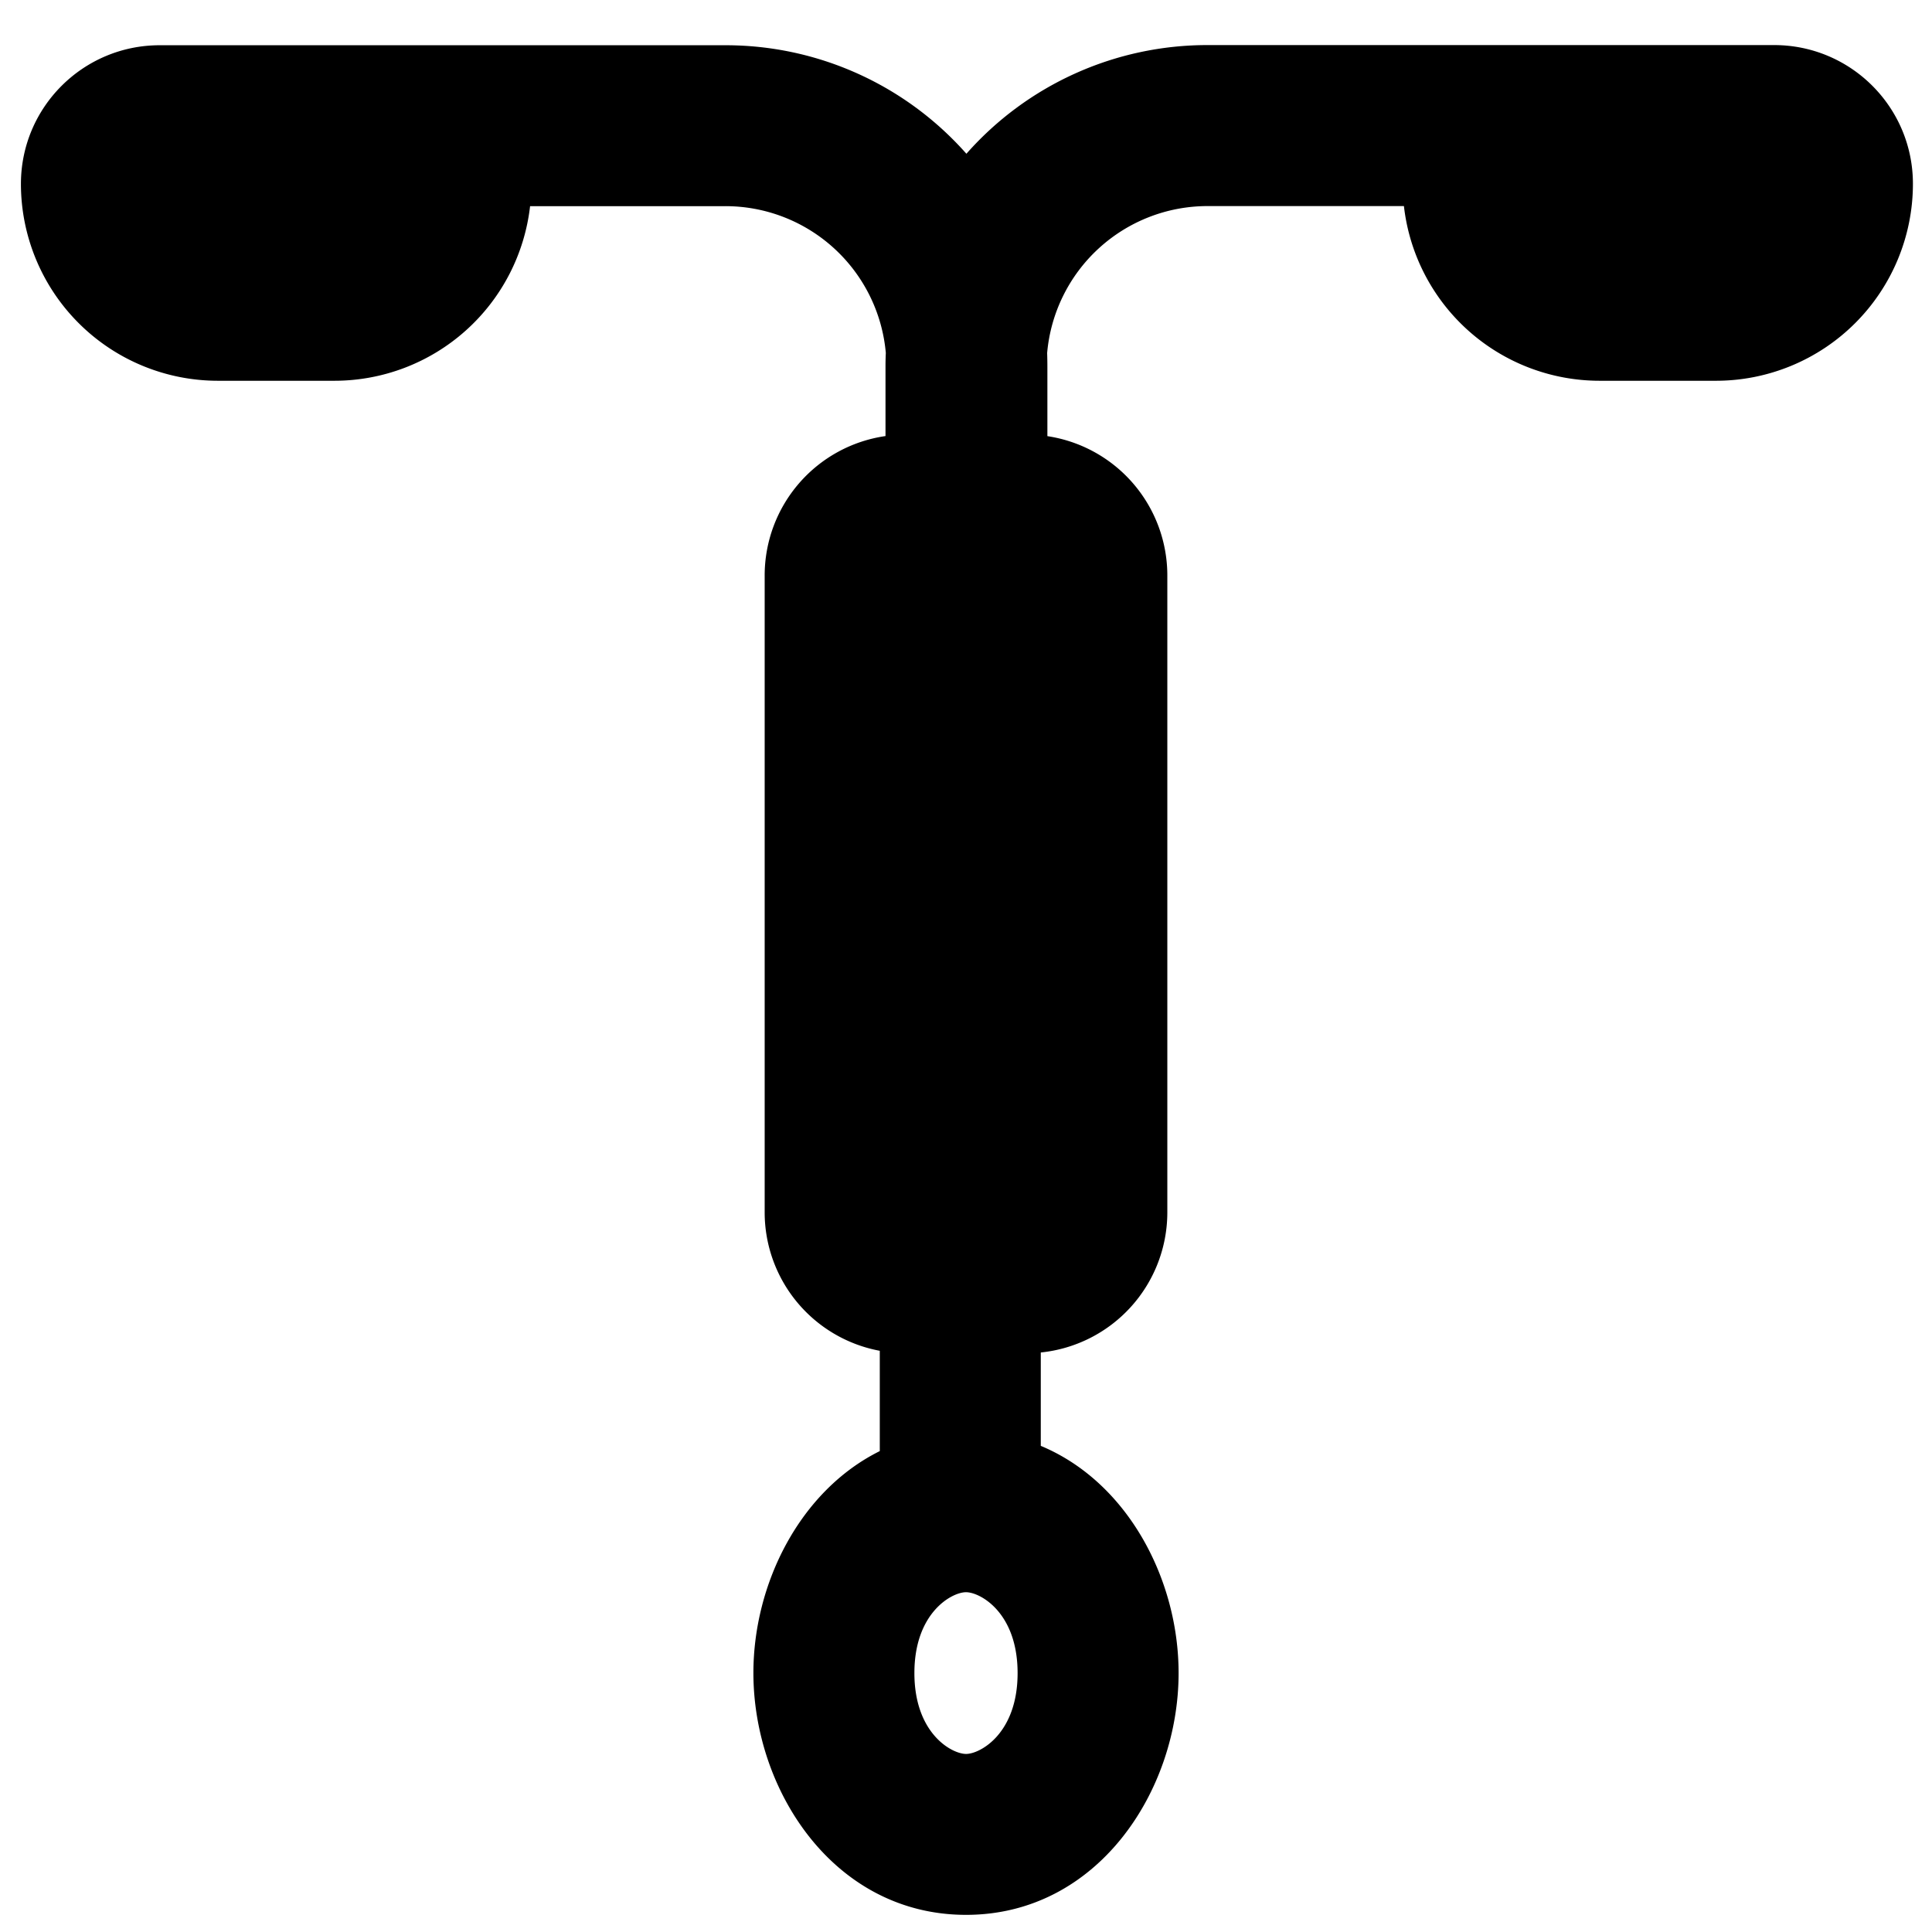
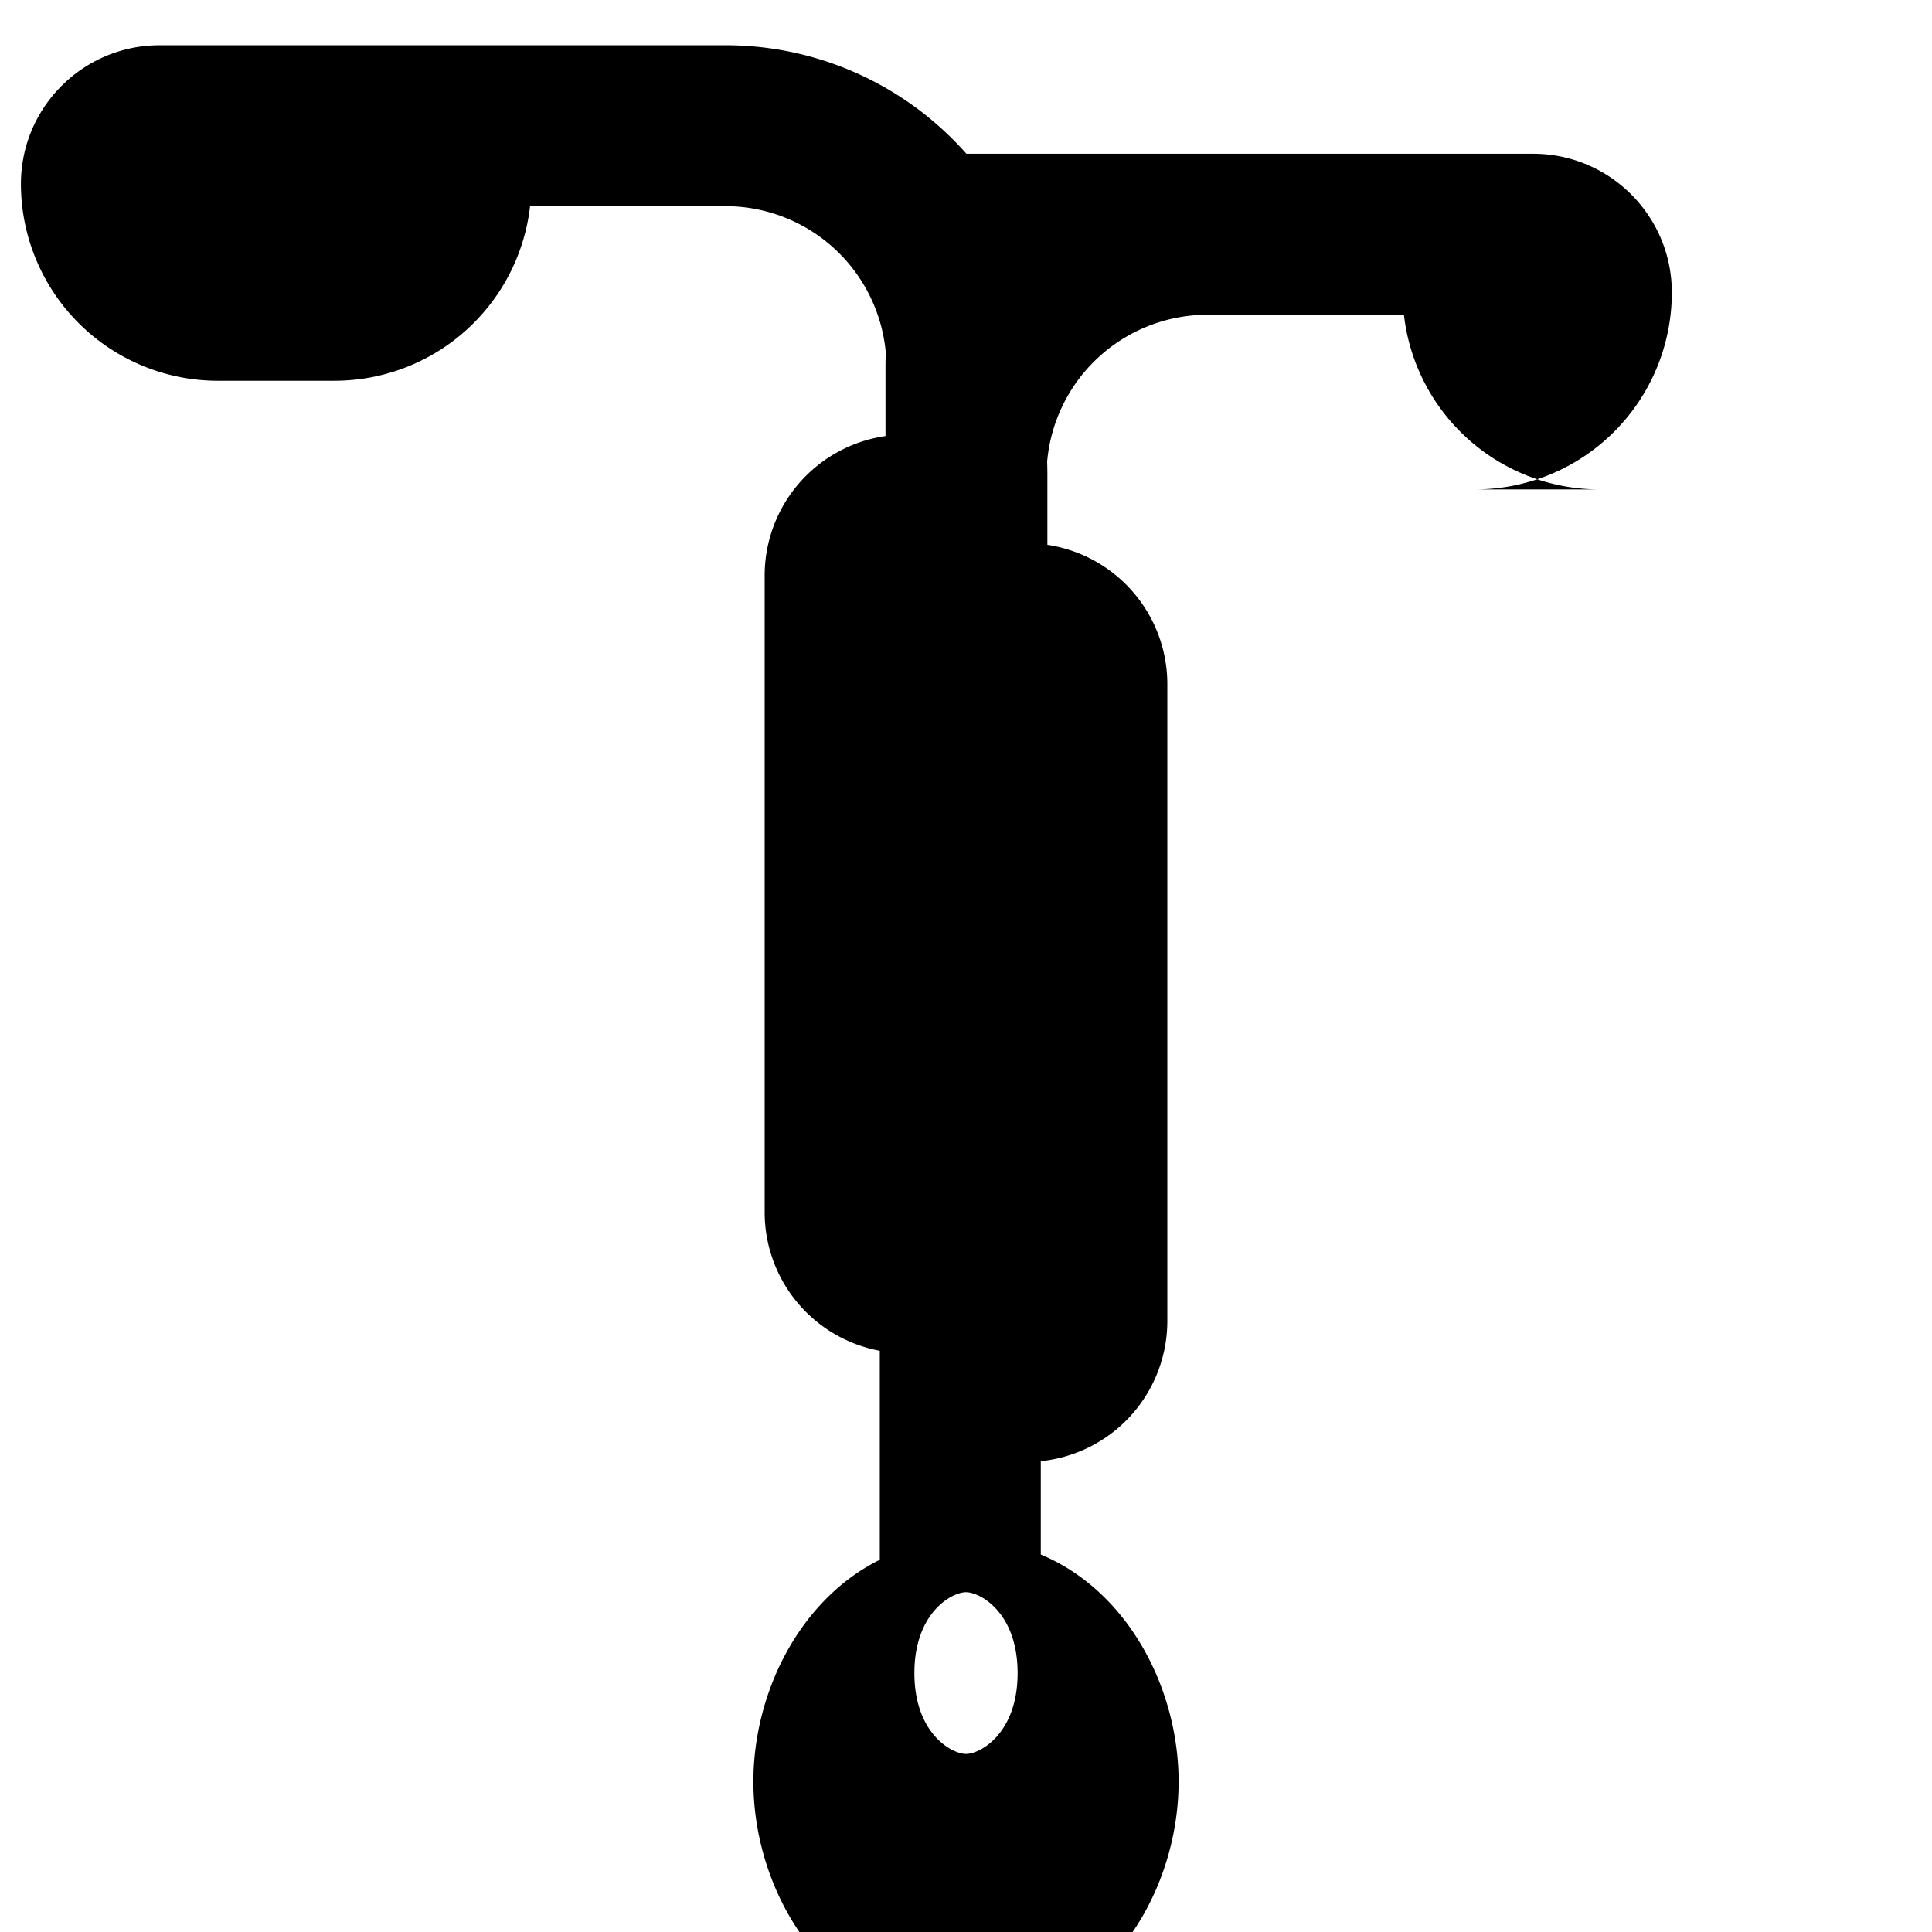
<svg xmlns="http://www.w3.org/2000/svg" fill="none" viewBox="0 0 24 24">
-   <path fill="#000000" fill-rule="evenodd" d="M6.585 2.56a2.447 2.447 0 0 1 -2.43 2.17H2.706A2.447 2.447 0 0 1 0.26 2.285c0 -0.952 0.772 -1.723 1.724 -1.723l1.146 0 0.01 0h5.87a3.99 3.99 0 0 1 2.995 1.348A3.99 3.99 0 0 1 15 0.56h5.872l0.012 0 1.155 0c0.952 0 1.724 0.771 1.724 1.723a2.447 2.447 0 0 1 -2.447 2.447H19.87a2.447 2.447 0 0 1 -2.43 -2.17H15a2 2 0 0 0 -1.992 1.825c0.002 0.058 0.003 0.116 0.003 0.175v0.858a1.75 1.75 0 0 1 1.49 1.731l0 7.91a1.75 1.75 0 0 1 -1.572 1.742v1.16c1.08 0.45 1.712 1.66 1.712 2.822 0 1.463 -1.005 3.004 -2.64 3.004 -1.637 0 -2.642 -1.541 -2.642 -3.005 0 -1.109 0.577 -2.263 1.57 -2.756V16.78a1.75 1.75 0 0 1 -1.43 -1.72l0 -7.91A1.75 1.75 0 0 1 11 5.417V4.56c0 -0.059 0.001 -0.117 0.004 -0.175A2 2 0 0 0 9.01 2.561H6.585Zm4.774 18.223c0 -0.75 0.465 -1.004 0.641 -1.004s0.641 0.253 0.641 1.005c0 0.75 -0.465 1.004 -0.64 1.004 -0.177 0 -0.642 -0.253 -0.642 -1.005Z" clip-rule="evenodd" stroke-width="1" />
+   <path fill="#000000" fill-rule="evenodd" d="M6.585 2.56a2.447 2.447 0 0 1 -2.43 2.17H2.706A2.447 2.447 0 0 1 0.26 2.285c0 -0.952 0.772 -1.723 1.724 -1.723l1.146 0 0.01 0h5.87a3.99 3.99 0 0 1 2.995 1.348h5.872l0.012 0 1.155 0c0.952 0 1.724 0.771 1.724 1.723a2.447 2.447 0 0 1 -2.447 2.447H19.87a2.447 2.447 0 0 1 -2.43 -2.17H15a2 2 0 0 0 -1.992 1.825c0.002 0.058 0.003 0.116 0.003 0.175v0.858a1.75 1.75 0 0 1 1.49 1.731l0 7.91a1.75 1.75 0 0 1 -1.572 1.742v1.16c1.08 0.45 1.712 1.66 1.712 2.822 0 1.463 -1.005 3.004 -2.64 3.004 -1.637 0 -2.642 -1.541 -2.642 -3.005 0 -1.109 0.577 -2.263 1.57 -2.756V16.78a1.75 1.75 0 0 1 -1.43 -1.72l0 -7.91A1.75 1.75 0 0 1 11 5.417V4.56c0 -0.059 0.001 -0.117 0.004 -0.175A2 2 0 0 0 9.01 2.561H6.585Zm4.774 18.223c0 -0.75 0.465 -1.004 0.641 -1.004s0.641 0.253 0.641 1.005c0 0.75 -0.465 1.004 -0.64 1.004 -0.177 0 -0.642 -0.253 -0.642 -1.005Z" clip-rule="evenodd" stroke-width="1" />
</svg>